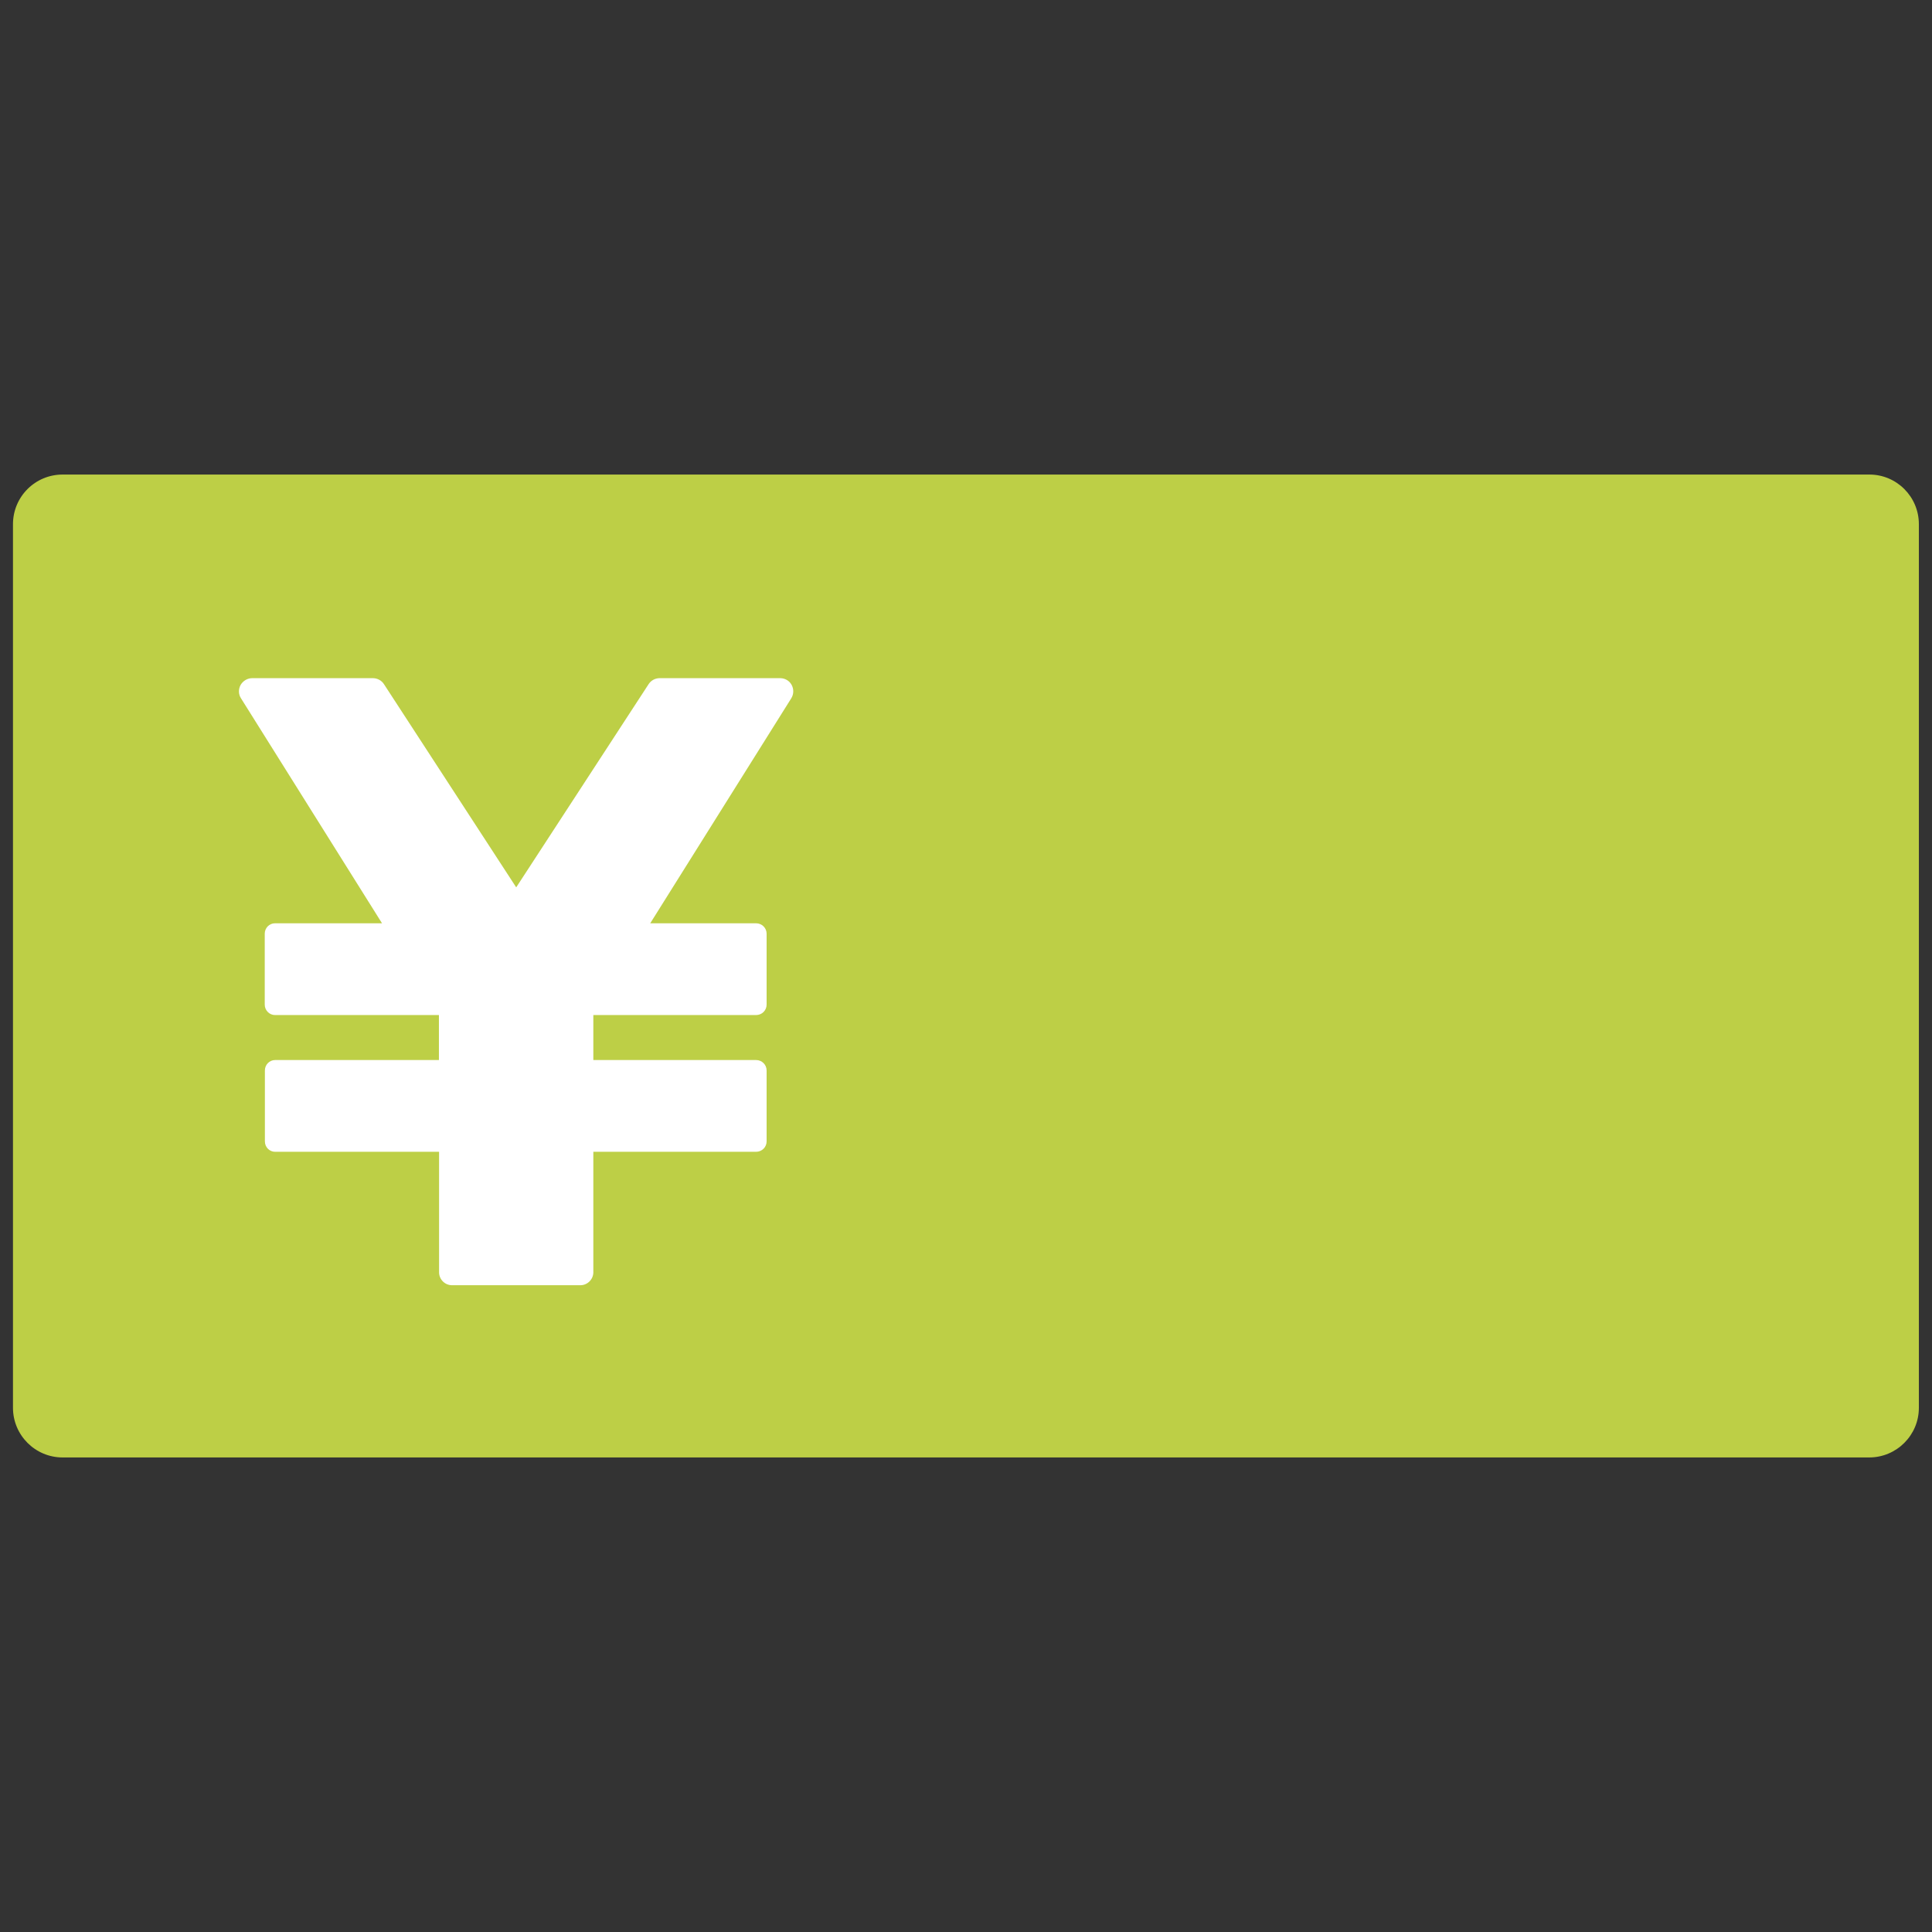
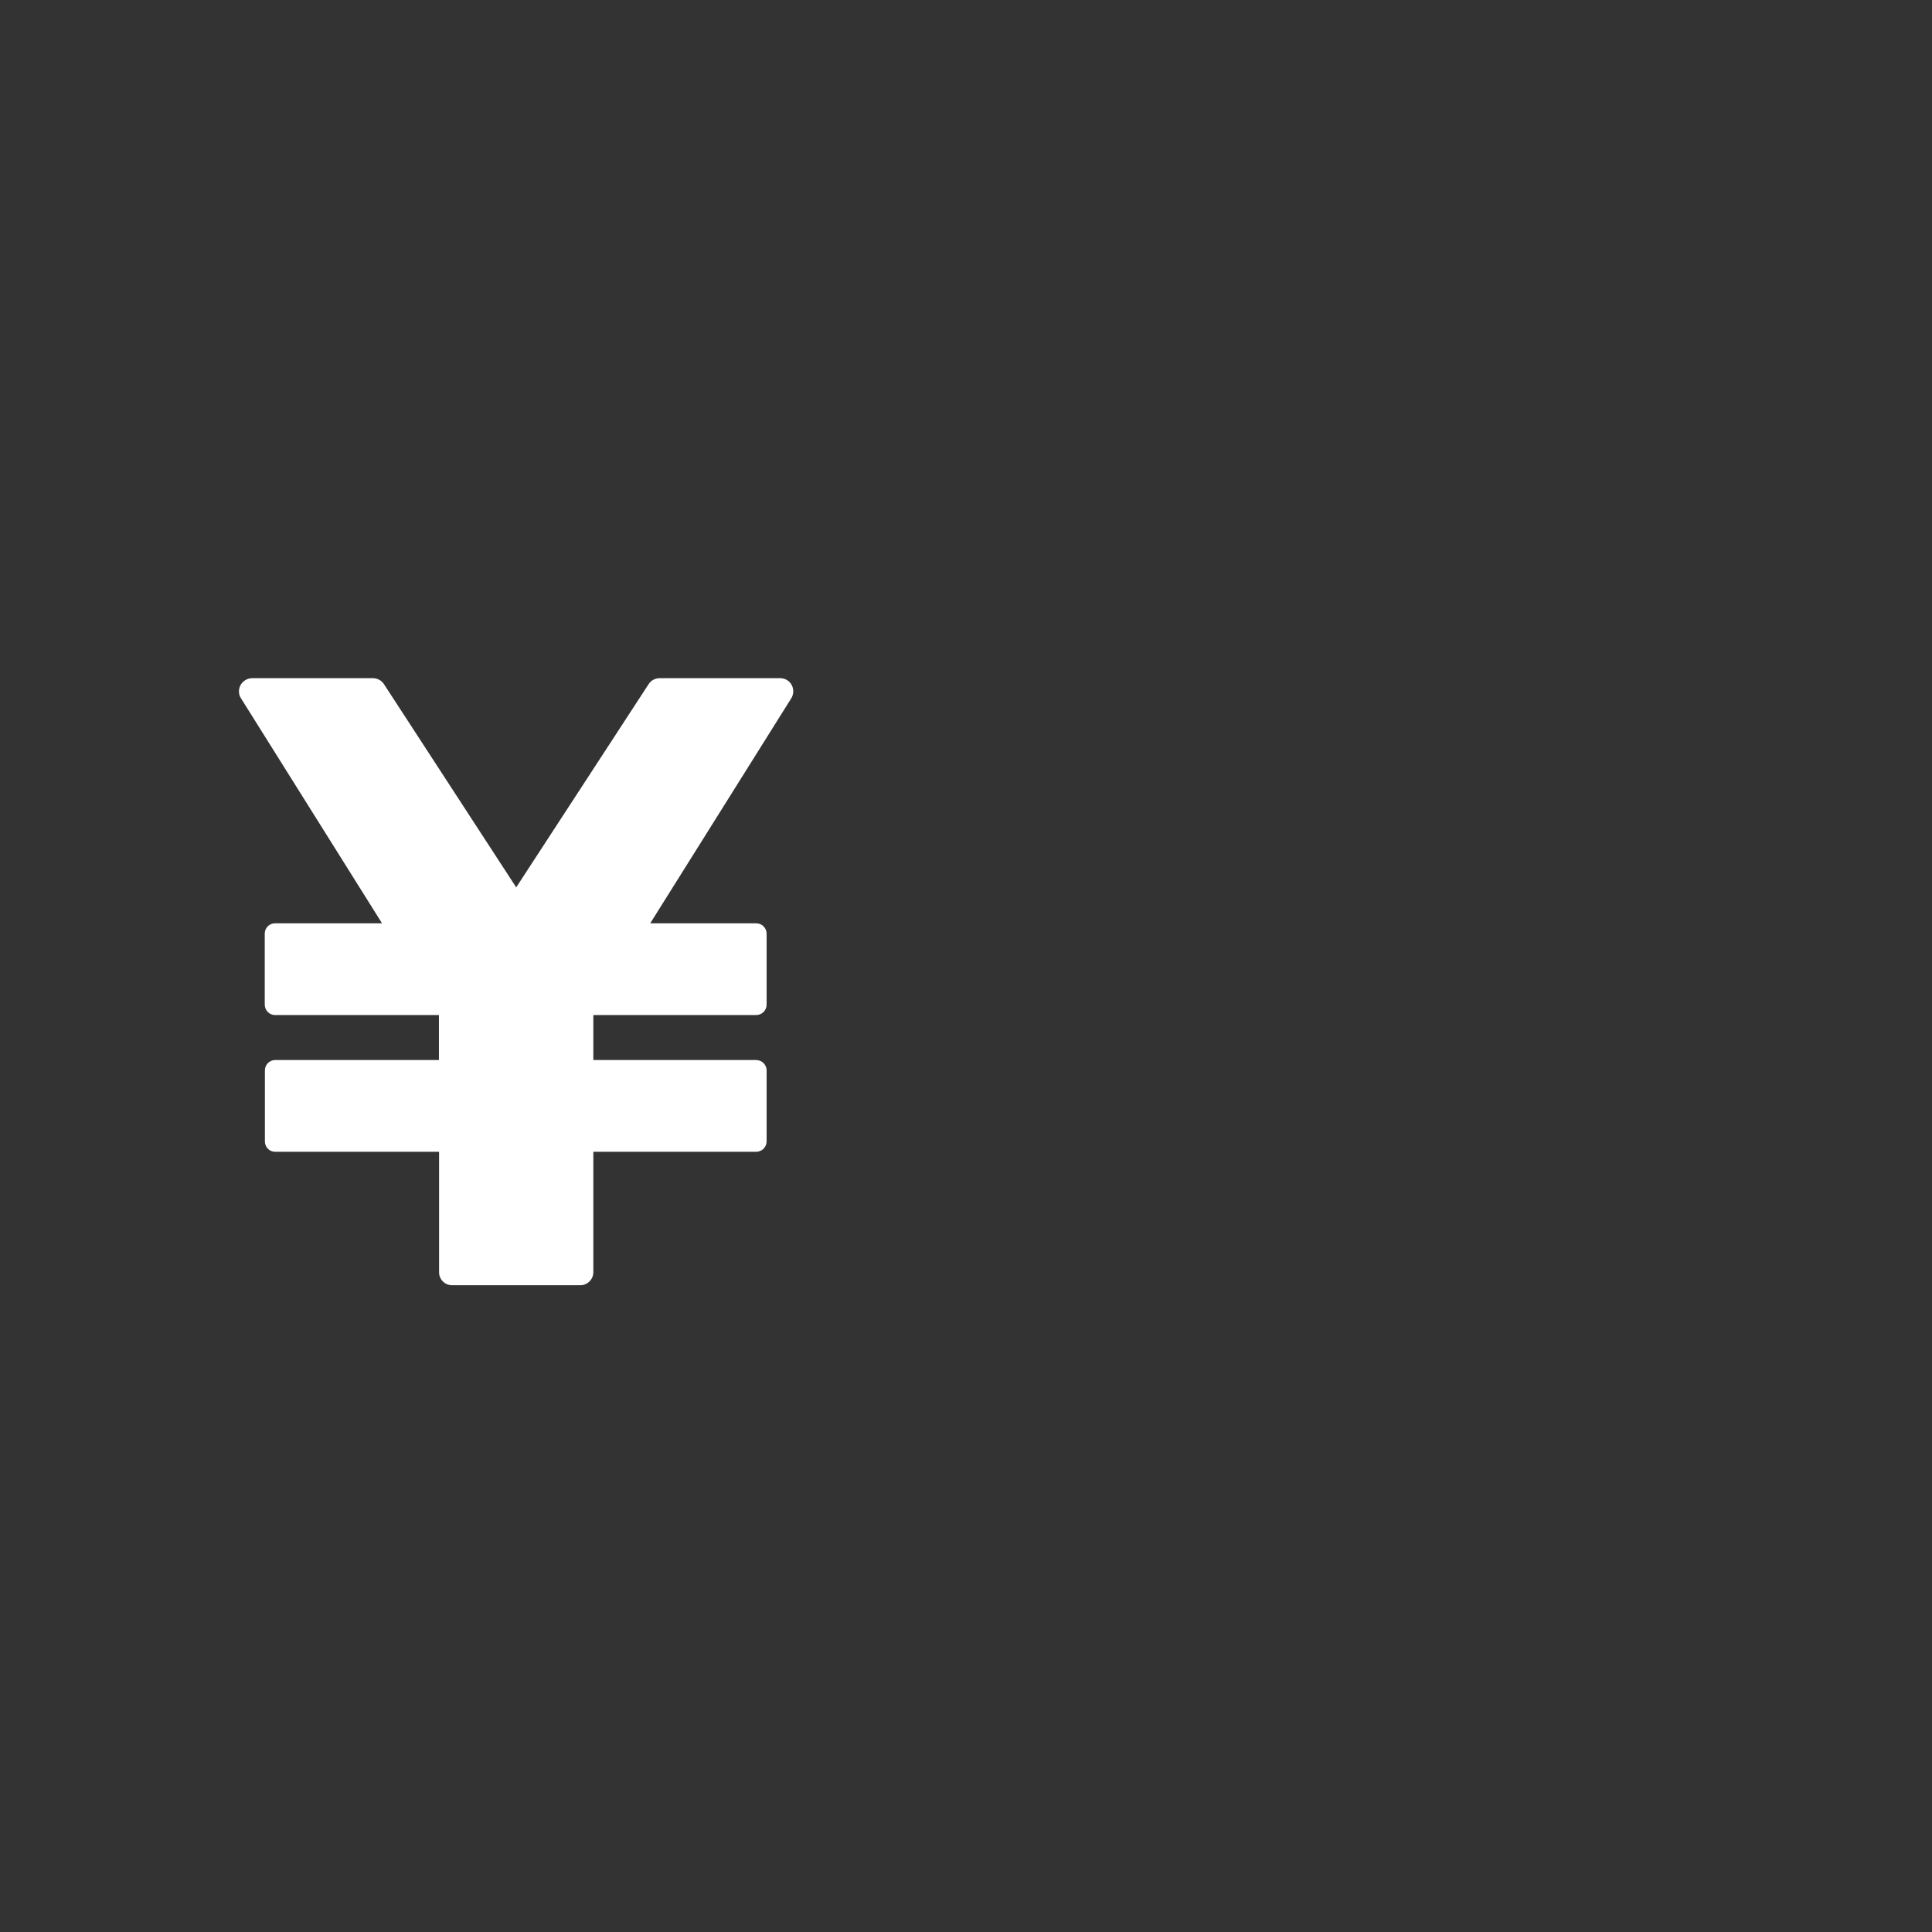
<svg xmlns="http://www.w3.org/2000/svg" version="1.1" id="レイヤー_1" x="0px" y="0px" width="128px" height="128px" viewBox="0 0 128 128" enable-background="new 0 0 128 128" xml:space="preserve">
  <rect x="0" y="0" width="128" height="128" fill="#333333" stroke="none" />
  <g>
-     <path fill="#BDCF46" d="M123.85,31.44H4.15c-1.82,0-3.29,1.47-3.29,3.29v58.54c0,1.81,1.47,3.29,3.29,3.29h119.69   c1.81,0,3.29-1.47,3.29-3.29V34.73C127.13,32.91,125.66,31.44,123.85,31.44z" />
    <g>
      <g>
        <path fill="#FFFFFF" d="M25.31,61.17h-7.09c-0.38,0-0.68,0.31-0.68,0.69v4.7c0,0.38,0.31,0.69,0.68,0.69h10.86v2.98H18.23     c-0.38,0-0.68,0.31-0.68,0.69v4.7c0,0.39,0.31,0.69,0.68,0.69h10.86v7.98c0,0.48,0.39,0.86,0.86,0.86h8.5     c0.47,0,0.86-0.39,0.86-0.86v-7.98h10.78c0.39,0,0.7-0.31,0.7-0.69v-4.7c0-0.38-0.31-0.69-0.7-0.69H39.31v-2.98h10.78     c0.39,0,0.7-0.31,0.7-0.69v-4.7c0-0.38-0.31-0.69-0.7-0.69h-7.01l9.34-14.9c0.17-0.27,0.18-0.61,0.03-0.89s-0.44-0.45-0.77-0.45     H43.7c-0.29,0-0.57,0.15-0.73,0.4L34.2,58.79l-8.76-13.46c-0.16-0.25-0.44-0.4-0.74-0.4h-7.99c-0.32,0-0.61,0.18-0.77,0.45     c-0.15,0.28-0.15,0.62,0.03,0.89L25.31,61.17z" />
      </g>
    </g>
  </g>
</svg>